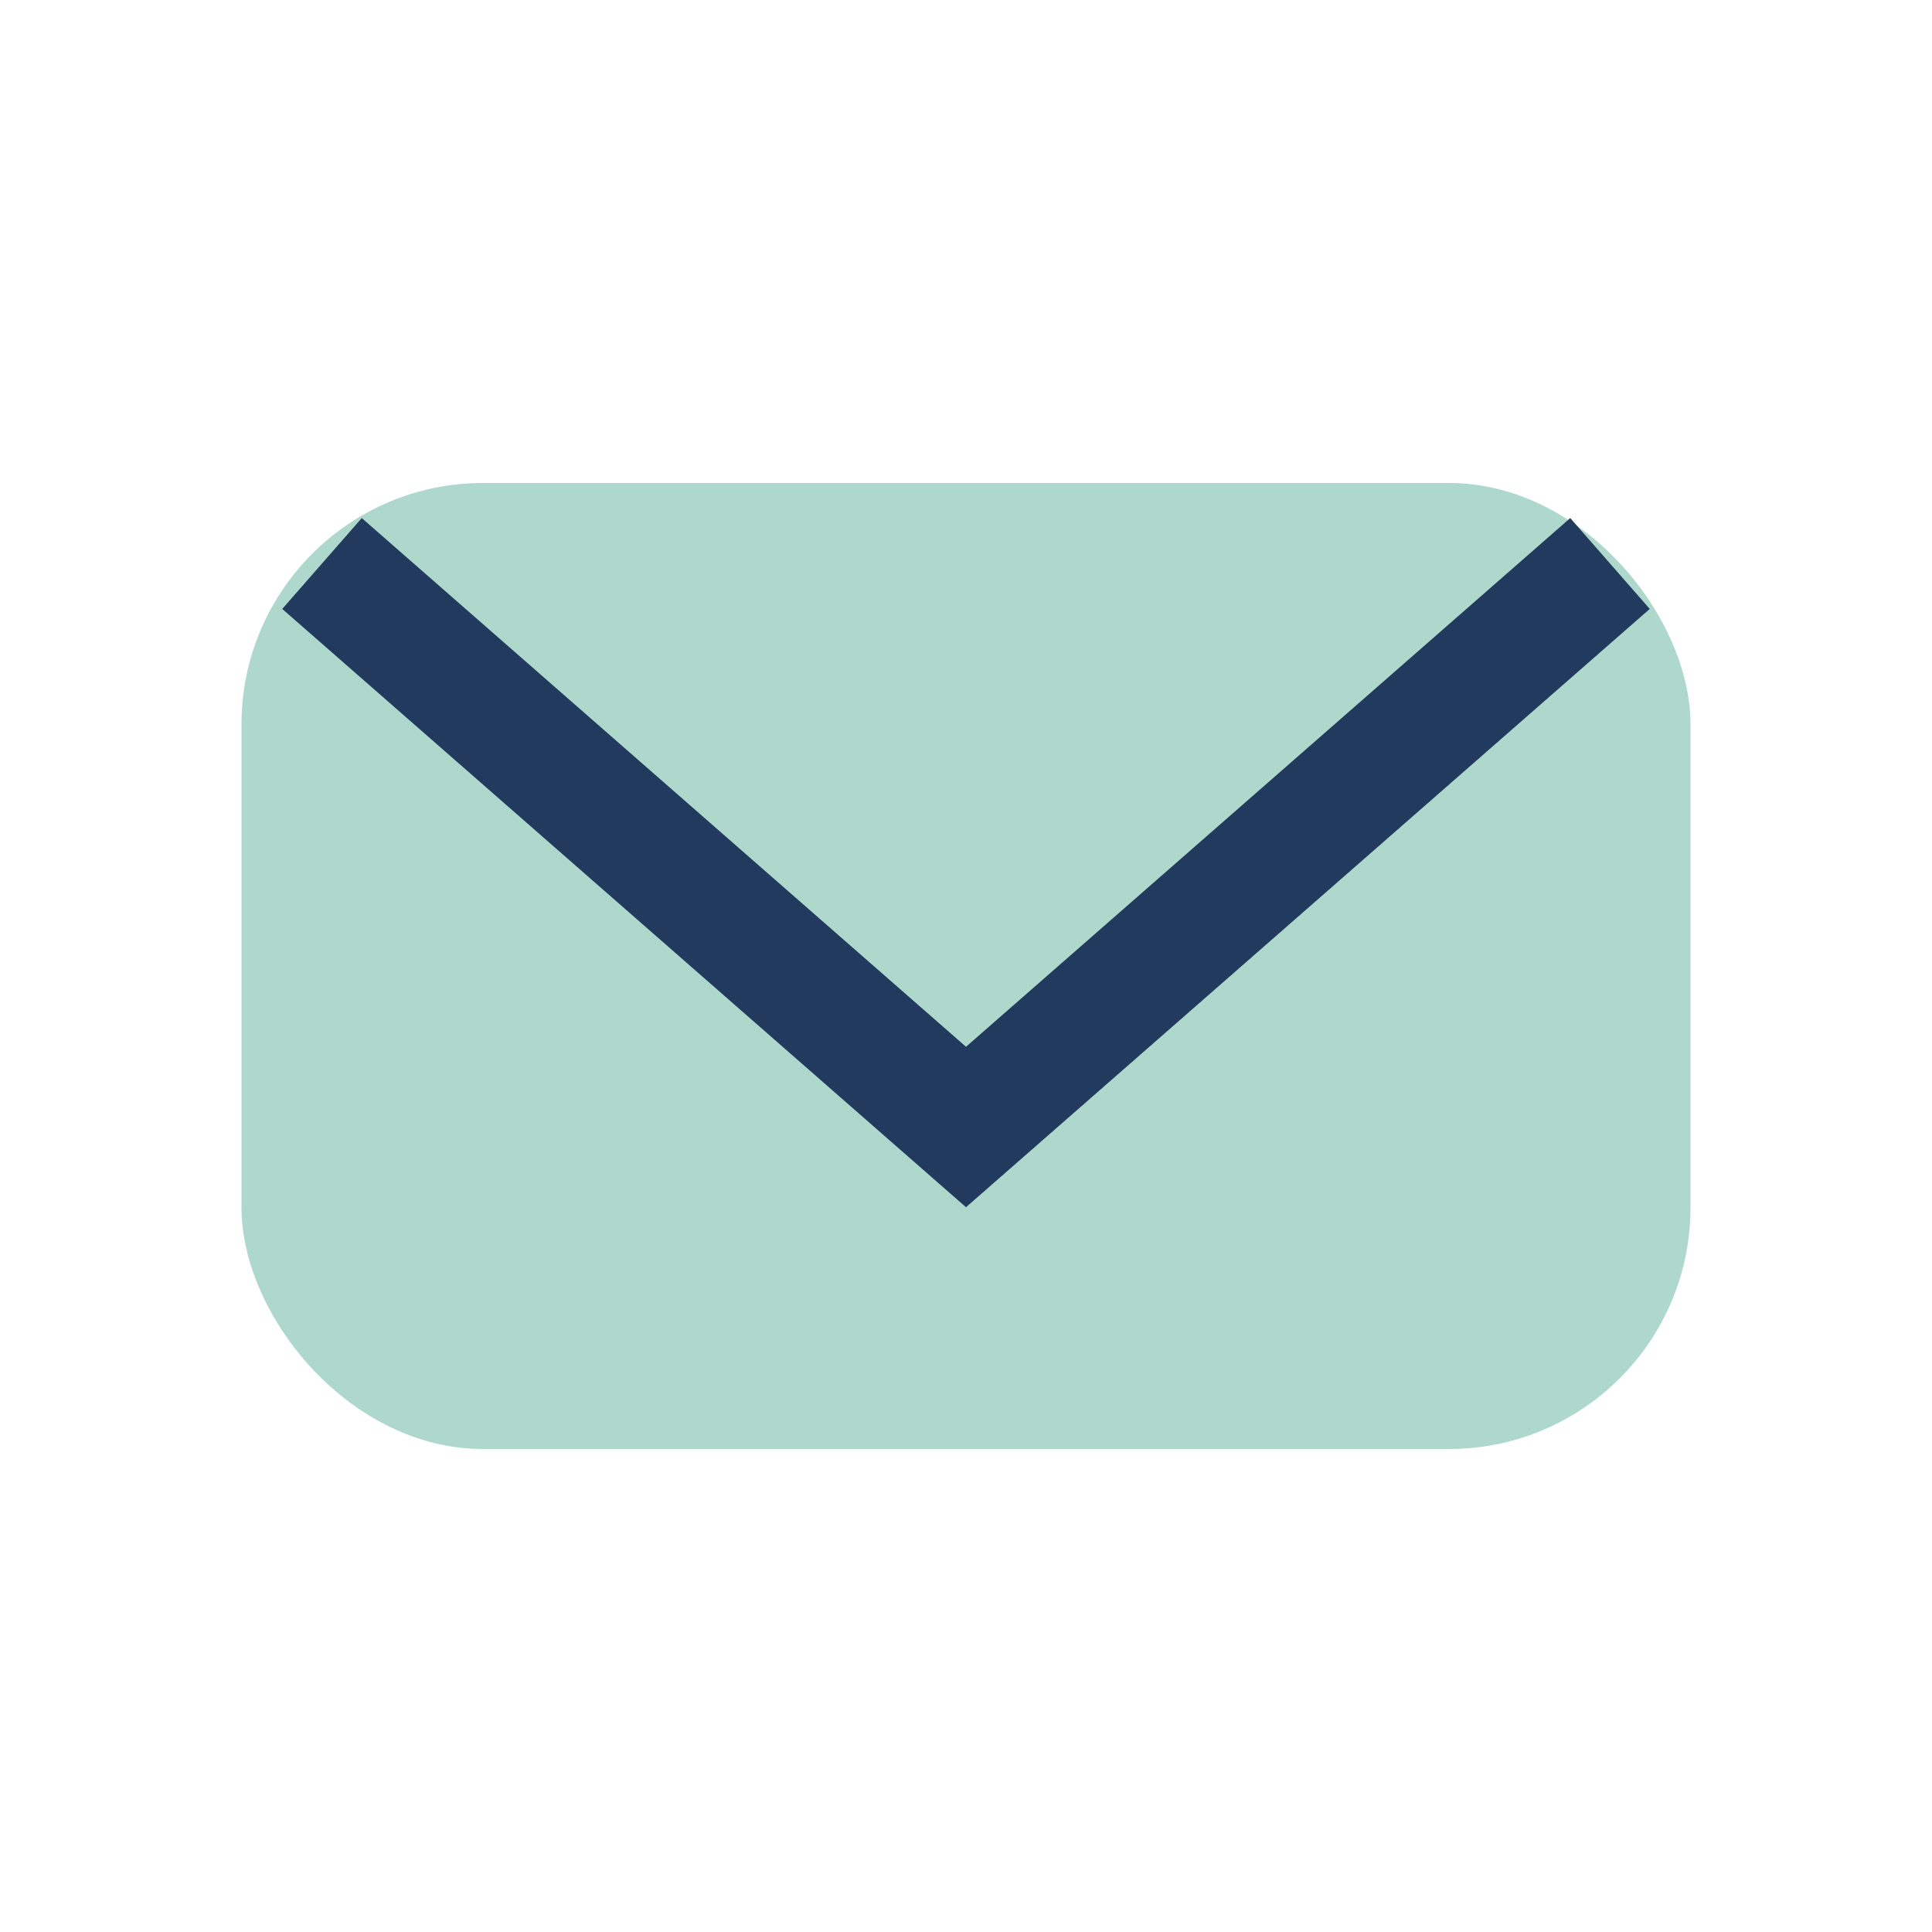
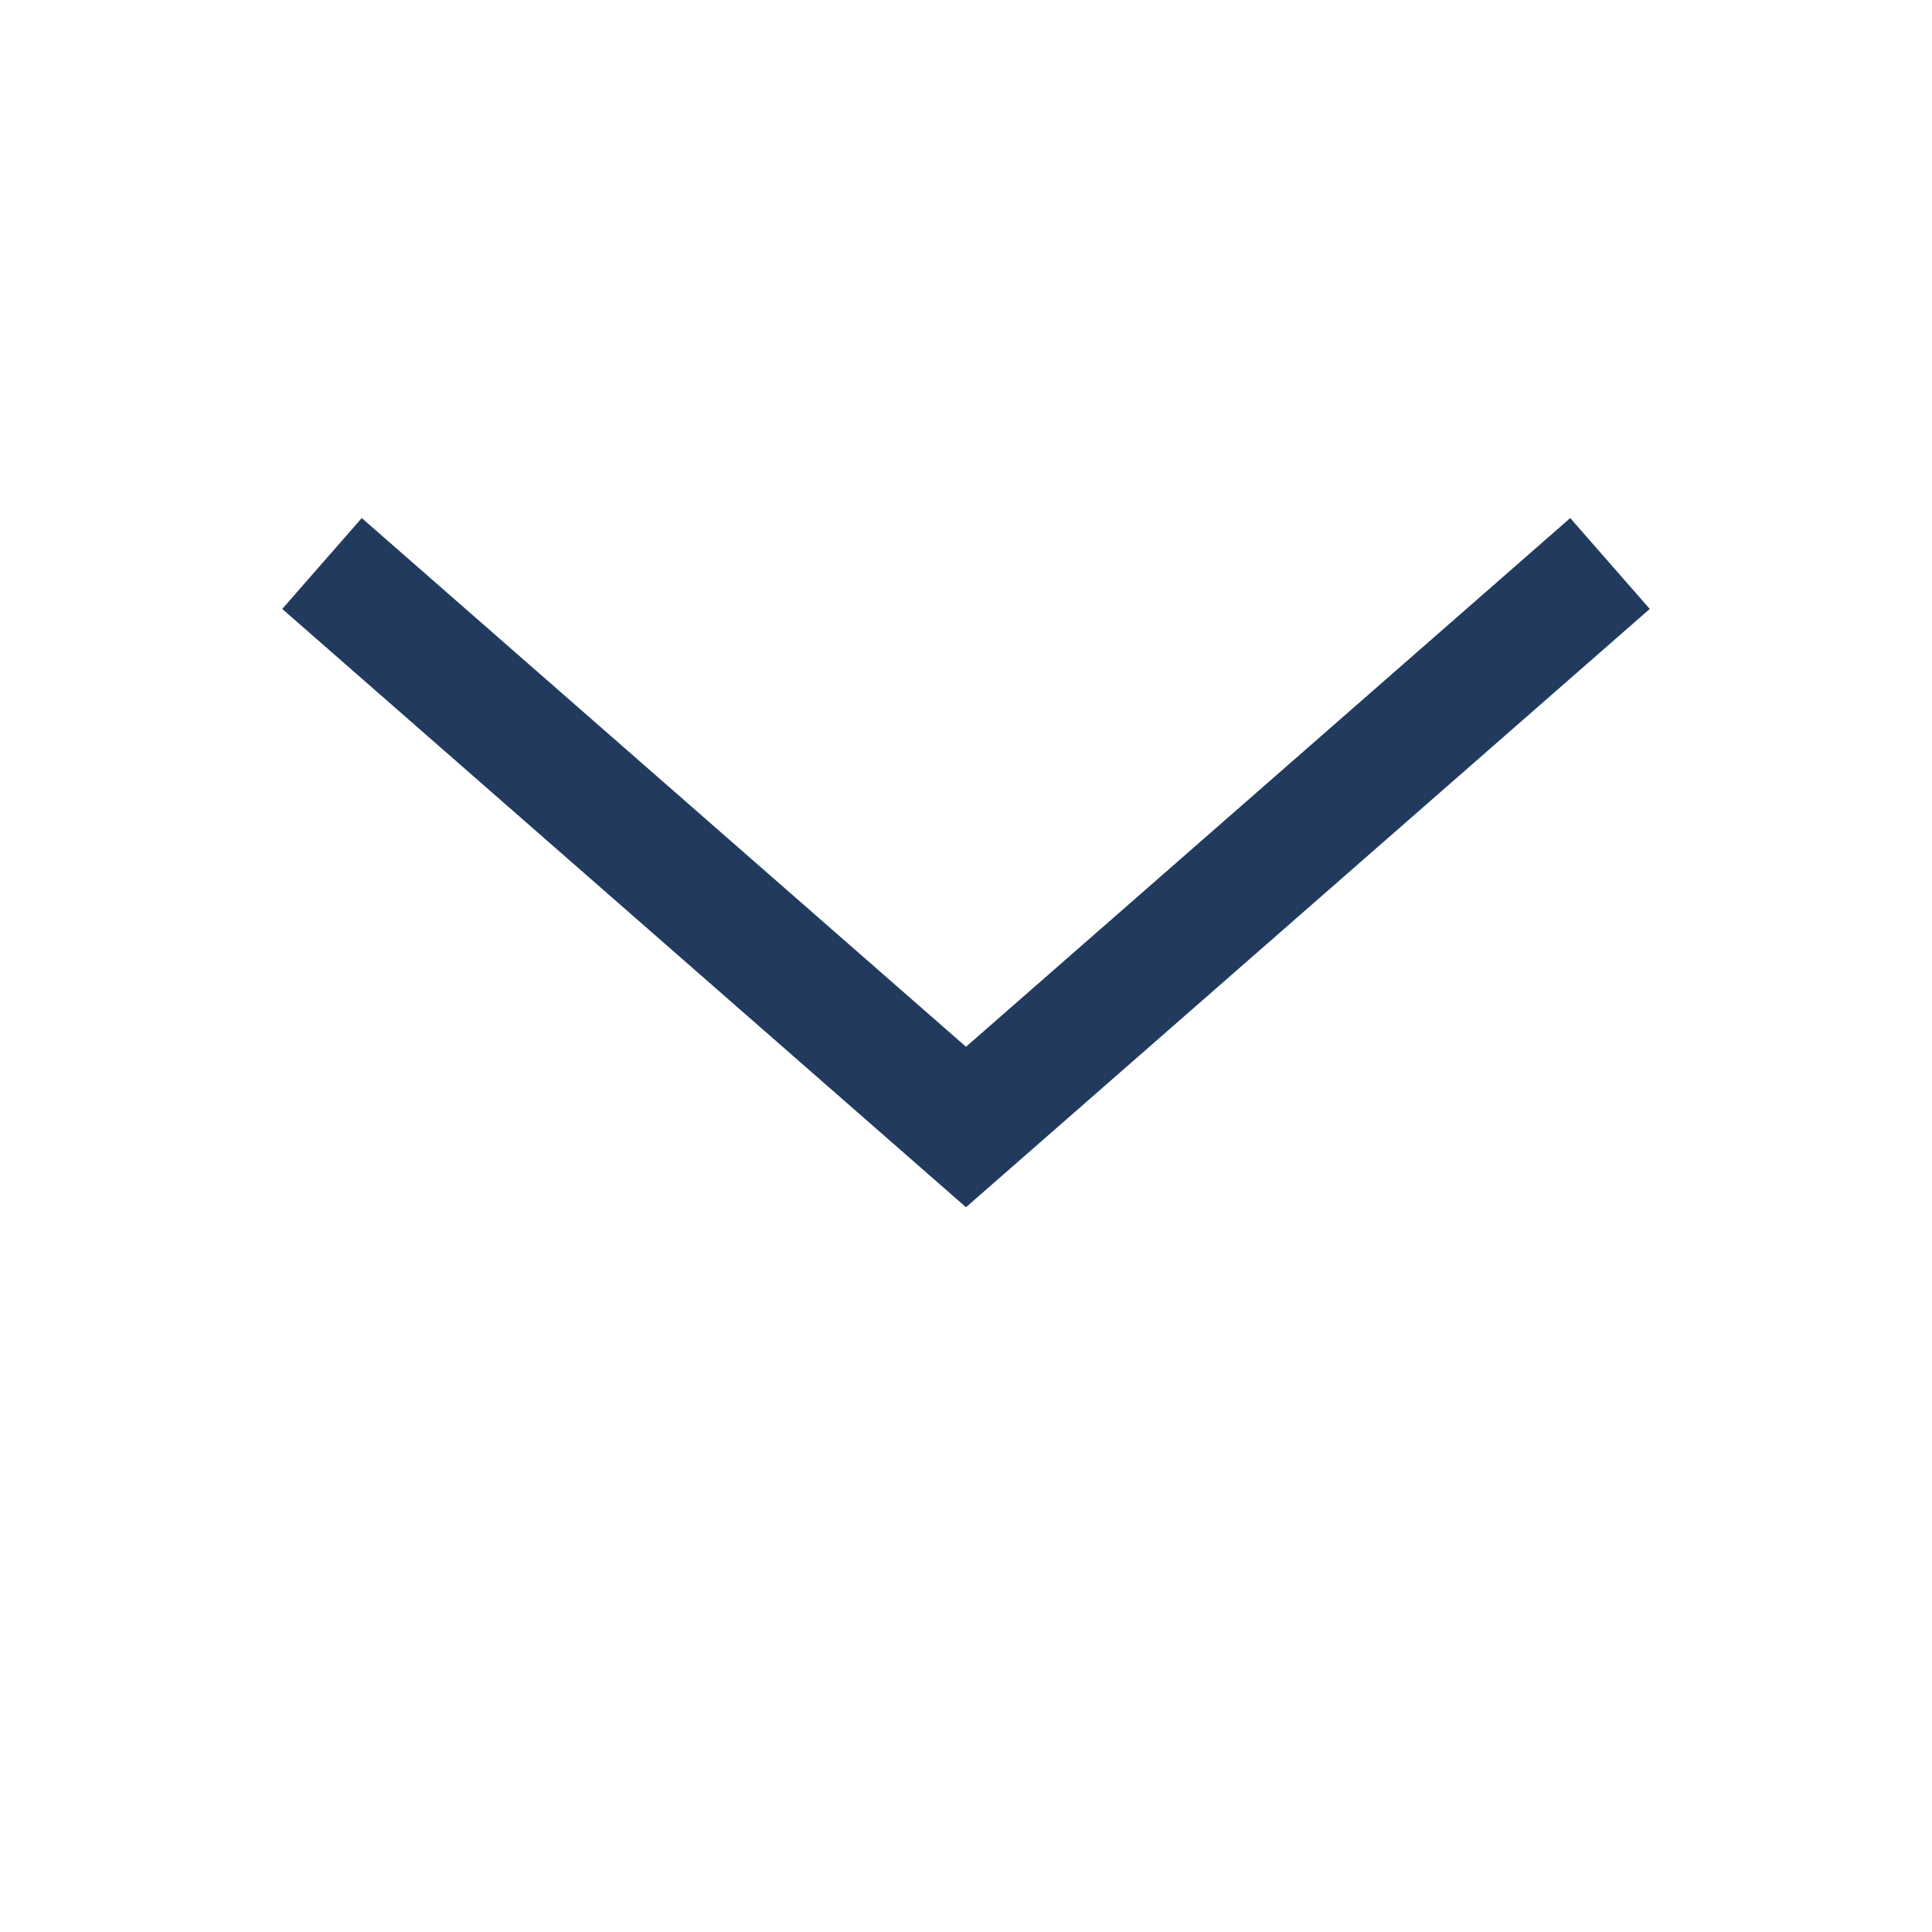
<svg xmlns="http://www.w3.org/2000/svg" width="24" height="24" viewBox="0 0 24 24">
-   <rect x="3" y="6" width="18" height="12" rx="3" fill="#AED8CC" />
  <path d="M4 7l8 7 8-7" fill="none" stroke="#223A5E" stroke-width="1.5" />
</svg>